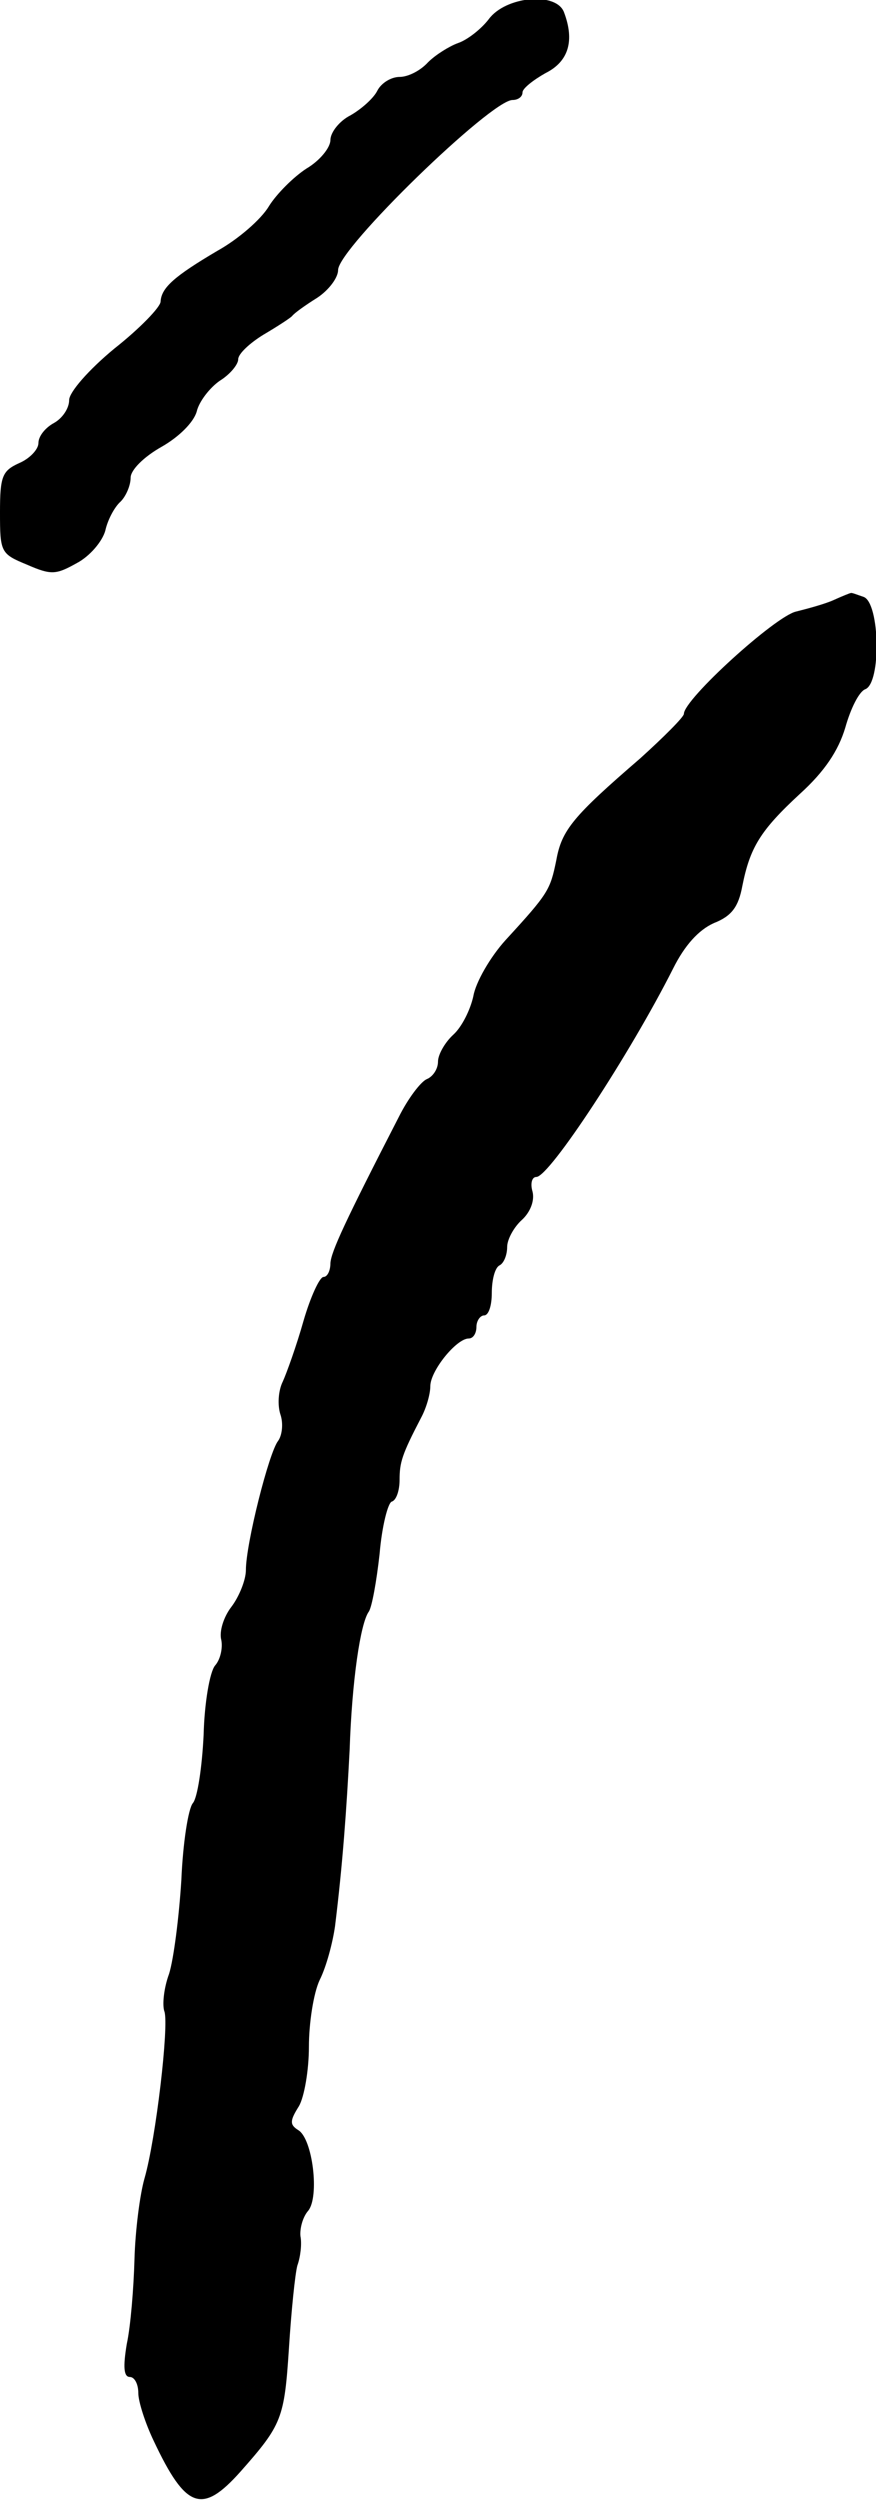
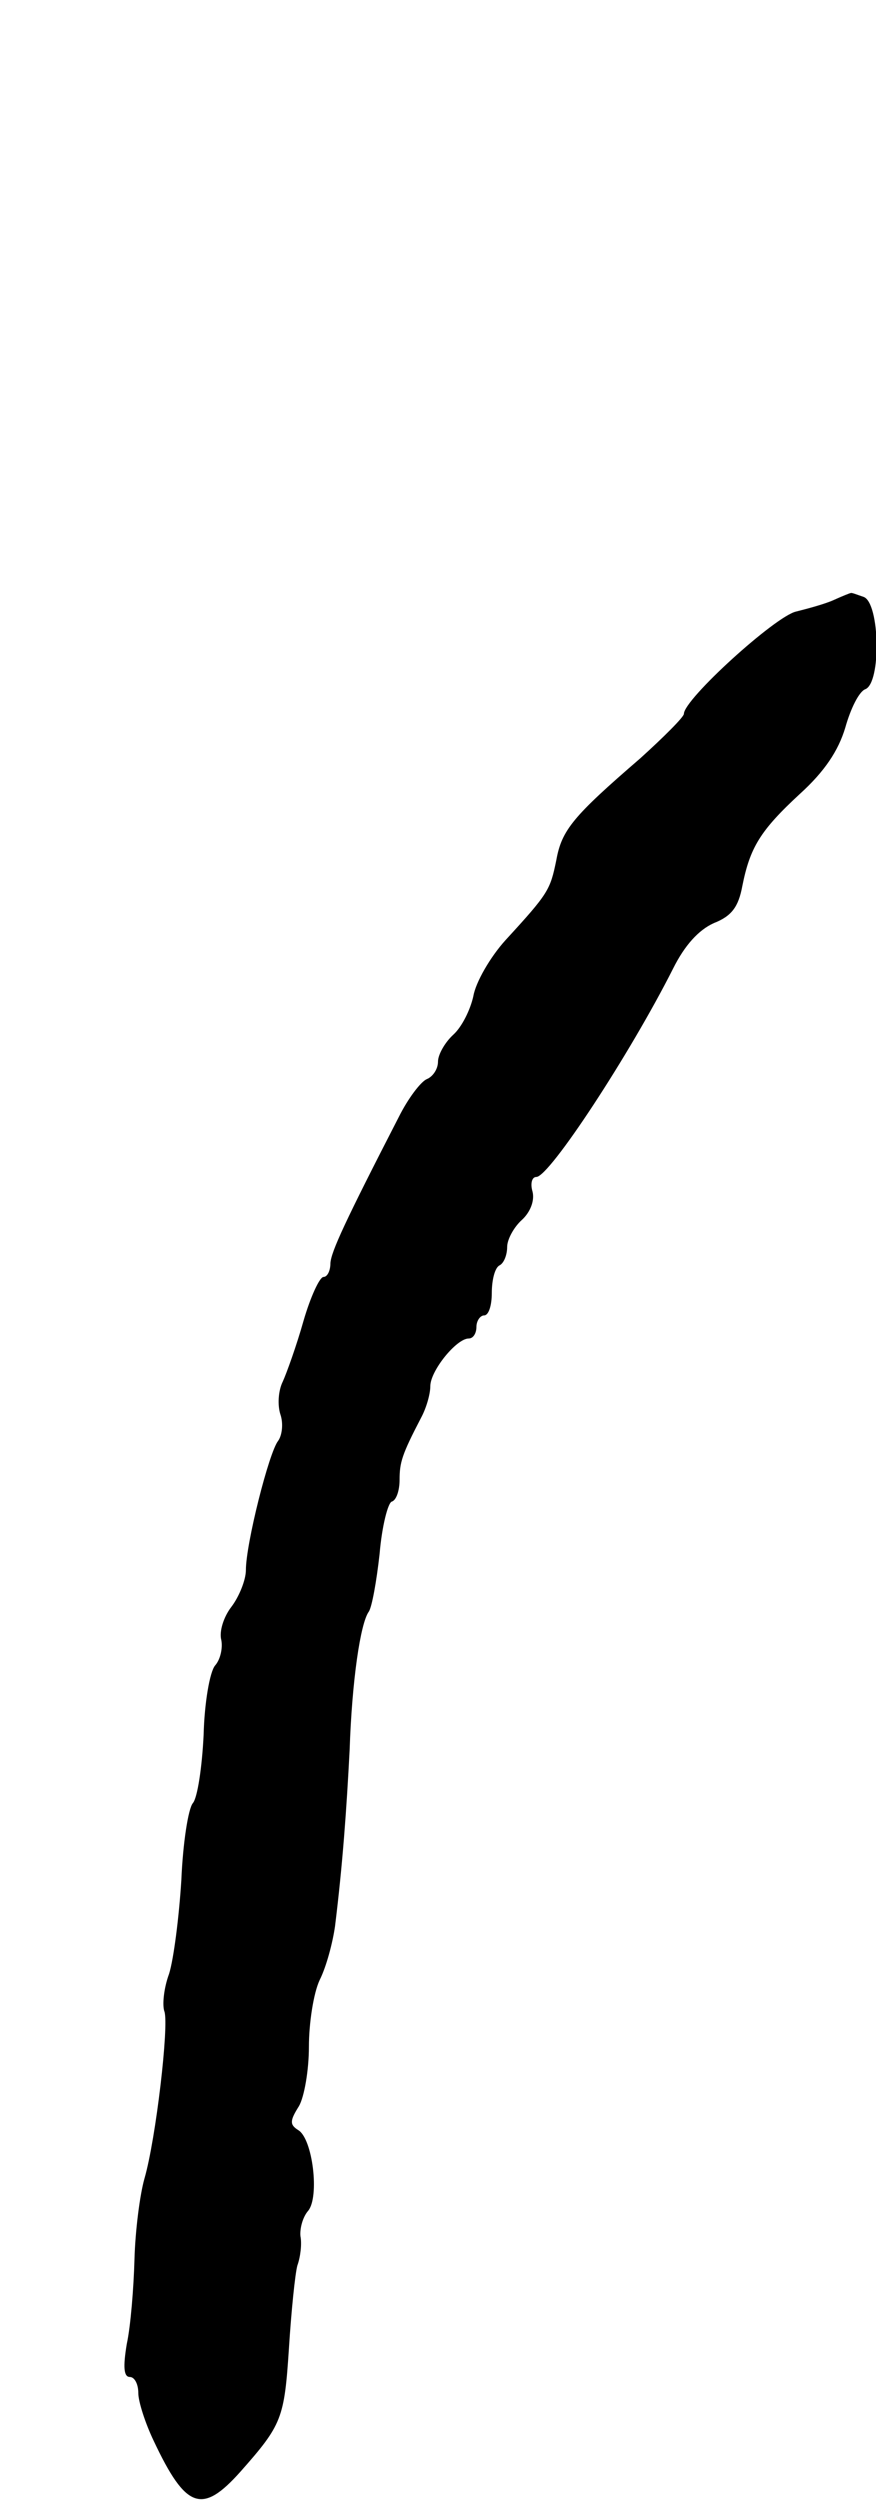
<svg xmlns="http://www.w3.org/2000/svg" version="1.0" width="114pt" height="325pt" viewBox="0 0 114 325" preserveAspectRatio="xMidYMid meet">
  <g transform="translate(0,325) scale(0.1,-0.1)" fill="#000000" stroke="none">
-     <path d="M636 3225 c-10 -13 -28 -27 -40 -31 -11 -4 -29 -15 -39 -25 -10 -11 -26 -19 -37 -19 -11 0 -24 -8 -29 -18 -5 -10 -21 -24 -35 -32 -14 -7 -26 -22 -26 -32 0 -10 -14 -27 -31 -37 -17 -11 -39 -33 -49 -49 -10 -17 -40 -43 -67 -58 -56 -33 -73 -48 -74 -66 0 -7 -27 -35 -60 -61 -34 -28 -59 -57 -59 -67 0 -11 -9 -24 -20 -30 -11 -6 -20 -17 -20 -26 0 -8 -11 -20 -25 -26 -22 -10 -25 -17 -25 -64 0 -52 1 -54 35 -68 32 -14 38 -13 65 2 17 9 33 28 37 42 3 14 12 31 20 38 7 7 13 21 13 31 0 10 17 27 40 40 23 13 42 32 46 46 3 13 17 31 30 40 13 8 24 21 24 28 0 7 15 21 33 32 17 10 34 21 37 24 3 4 17 14 33 24 15 10 27 26 27 36 0 28 199 221 227 221 7 0 13 4 13 10 0 5 14 16 30 25 30 15 38 42 24 79 -10 27 -76 21 -98 -9z" />
    <path d="M1085 2470 c-11 -5 -33 -11 -49 -15 -27 -6 -146 -114 -146 -133 0 -4 -26 -30 -57 -58 -87 -75 -102 -93 -109 -132 -8 -39 -10 -43 -66 -104 -20 -22 -39 -55 -42 -73 -4 -18 -15 -40 -26 -50 -11 -10 -20 -26 -20 -35 0 -10 -7 -20 -15 -23 -8 -4 -24 -25 -36 -49 -70 -136 -88 -175 -89 -190 0 -10 -4 -18 -9 -18 -5 0 -17 -26 -26 -57 -9 -32 -22 -68 -27 -79 -6 -12 -7 -31 -3 -43 4 -12 2 -27 -3 -34 -12 -15 -42 -134 -42 -168 0 -13 -9 -35 -19 -48 -10 -13 -16 -32 -13 -43 2 -10 -1 -25 -8 -33 -7 -8 -14 -49 -15 -90 -2 -42 -8 -82 -14 -89 -6 -7 -13 -52 -15 -100 -3 -48 -10 -103 -16 -122 -7 -19 -9 -41 -6 -49 6 -18 -11 -165 -26 -217 -6 -21 -12 -68 -13 -105 -1 -37 -5 -87 -10 -110 -5 -30 -4 -43 4 -43 6 0 11 -9 11 -21 0 -11 9 -39 20 -62 42 -89 63 -96 113 -40 54 61 57 69 63 160 3 48 8 97 11 108 4 11 6 28 4 38 -1 10 3 25 10 33 15 18 6 94 -13 105 -11 7 -11 12 1 31 7 12 13 47 13 77 0 31 6 70 14 87 9 18 17 49 20 70 10 81 15 152 19 229 3 90 14 165 25 180 4 6 10 39 14 75 3 36 11 67 16 68 6 2 10 15 10 28 0 23 3 33 28 81 7 13 12 31 12 41 0 20 34 62 50 62 6 0 10 7 10 15 0 8 5 15 10 15 6 0 10 13 10 29 0 17 4 33 10 36 6 3 10 14 10 24 0 10 9 26 19 35 11 10 17 25 14 37 -3 10 -1 19 5 19 17 0 122 160 178 271 15 30 33 50 53 59 23 9 32 21 37 48 10 50 23 72 75 120 32 29 50 56 59 86 7 25 18 47 26 50 21 8 19 112 -2 120 -9 3 -16 6 -17 5 -1 0 -11 -4 -22 -9z" />
  </g>
</svg>